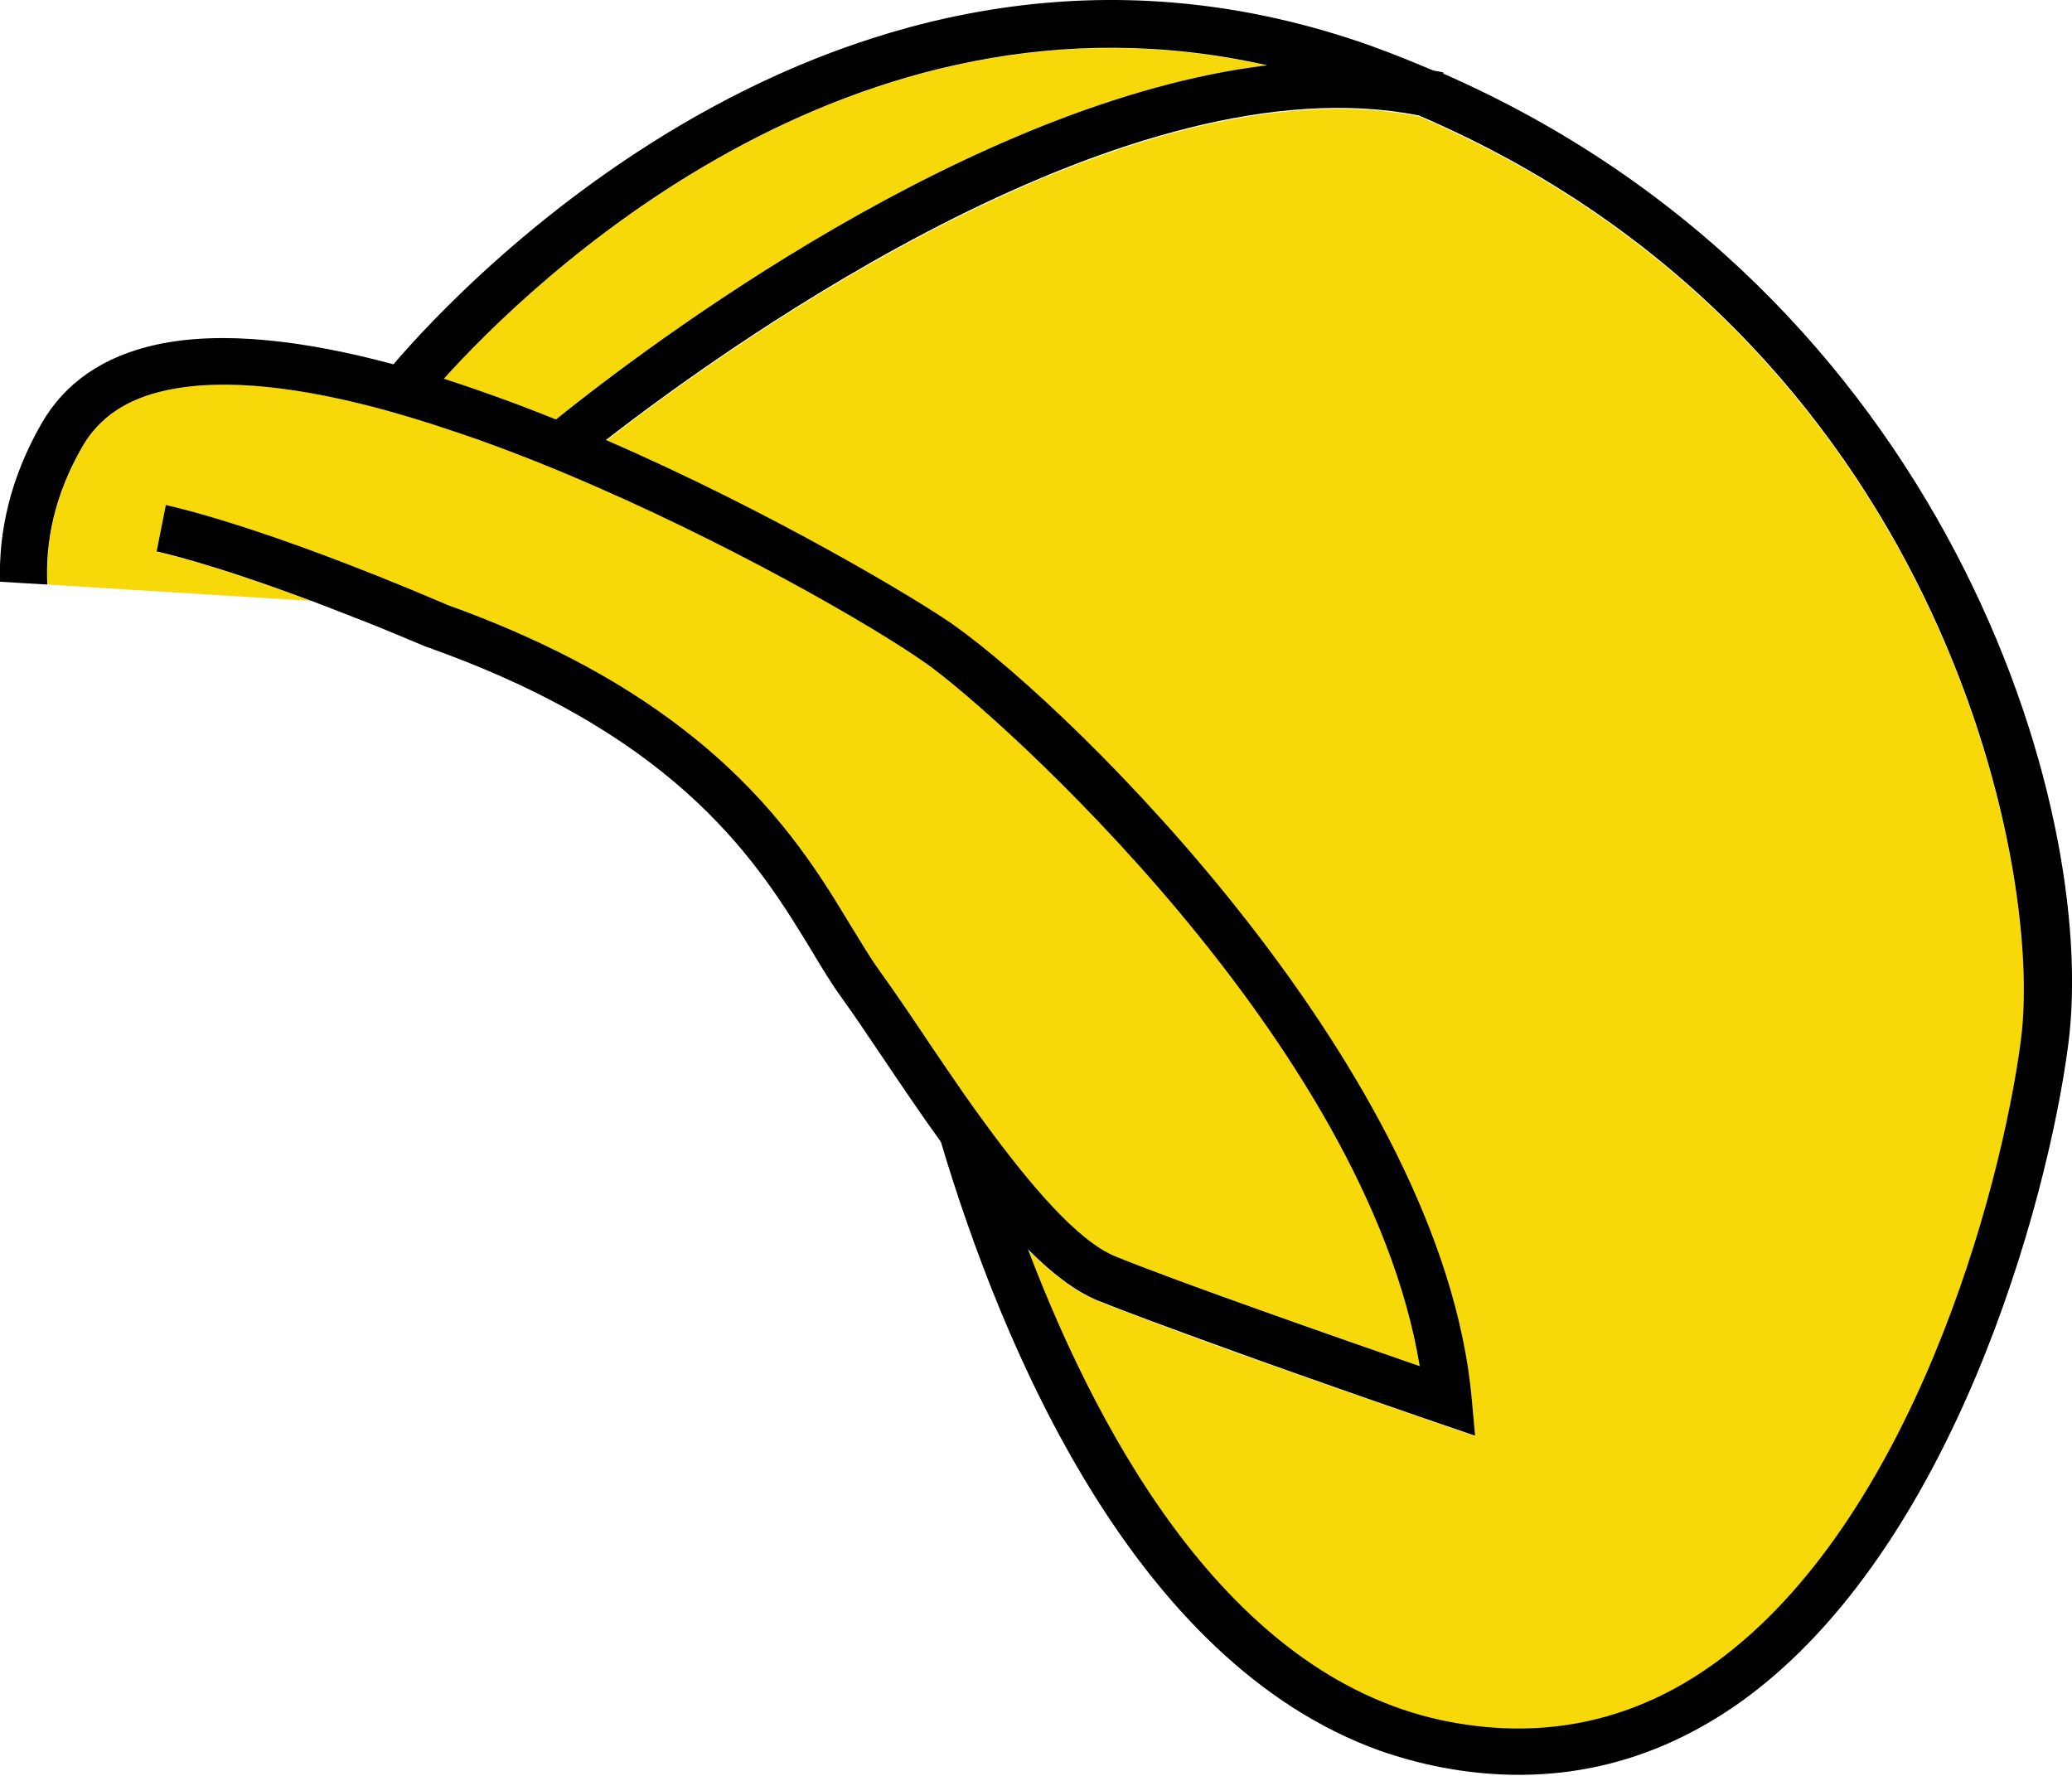
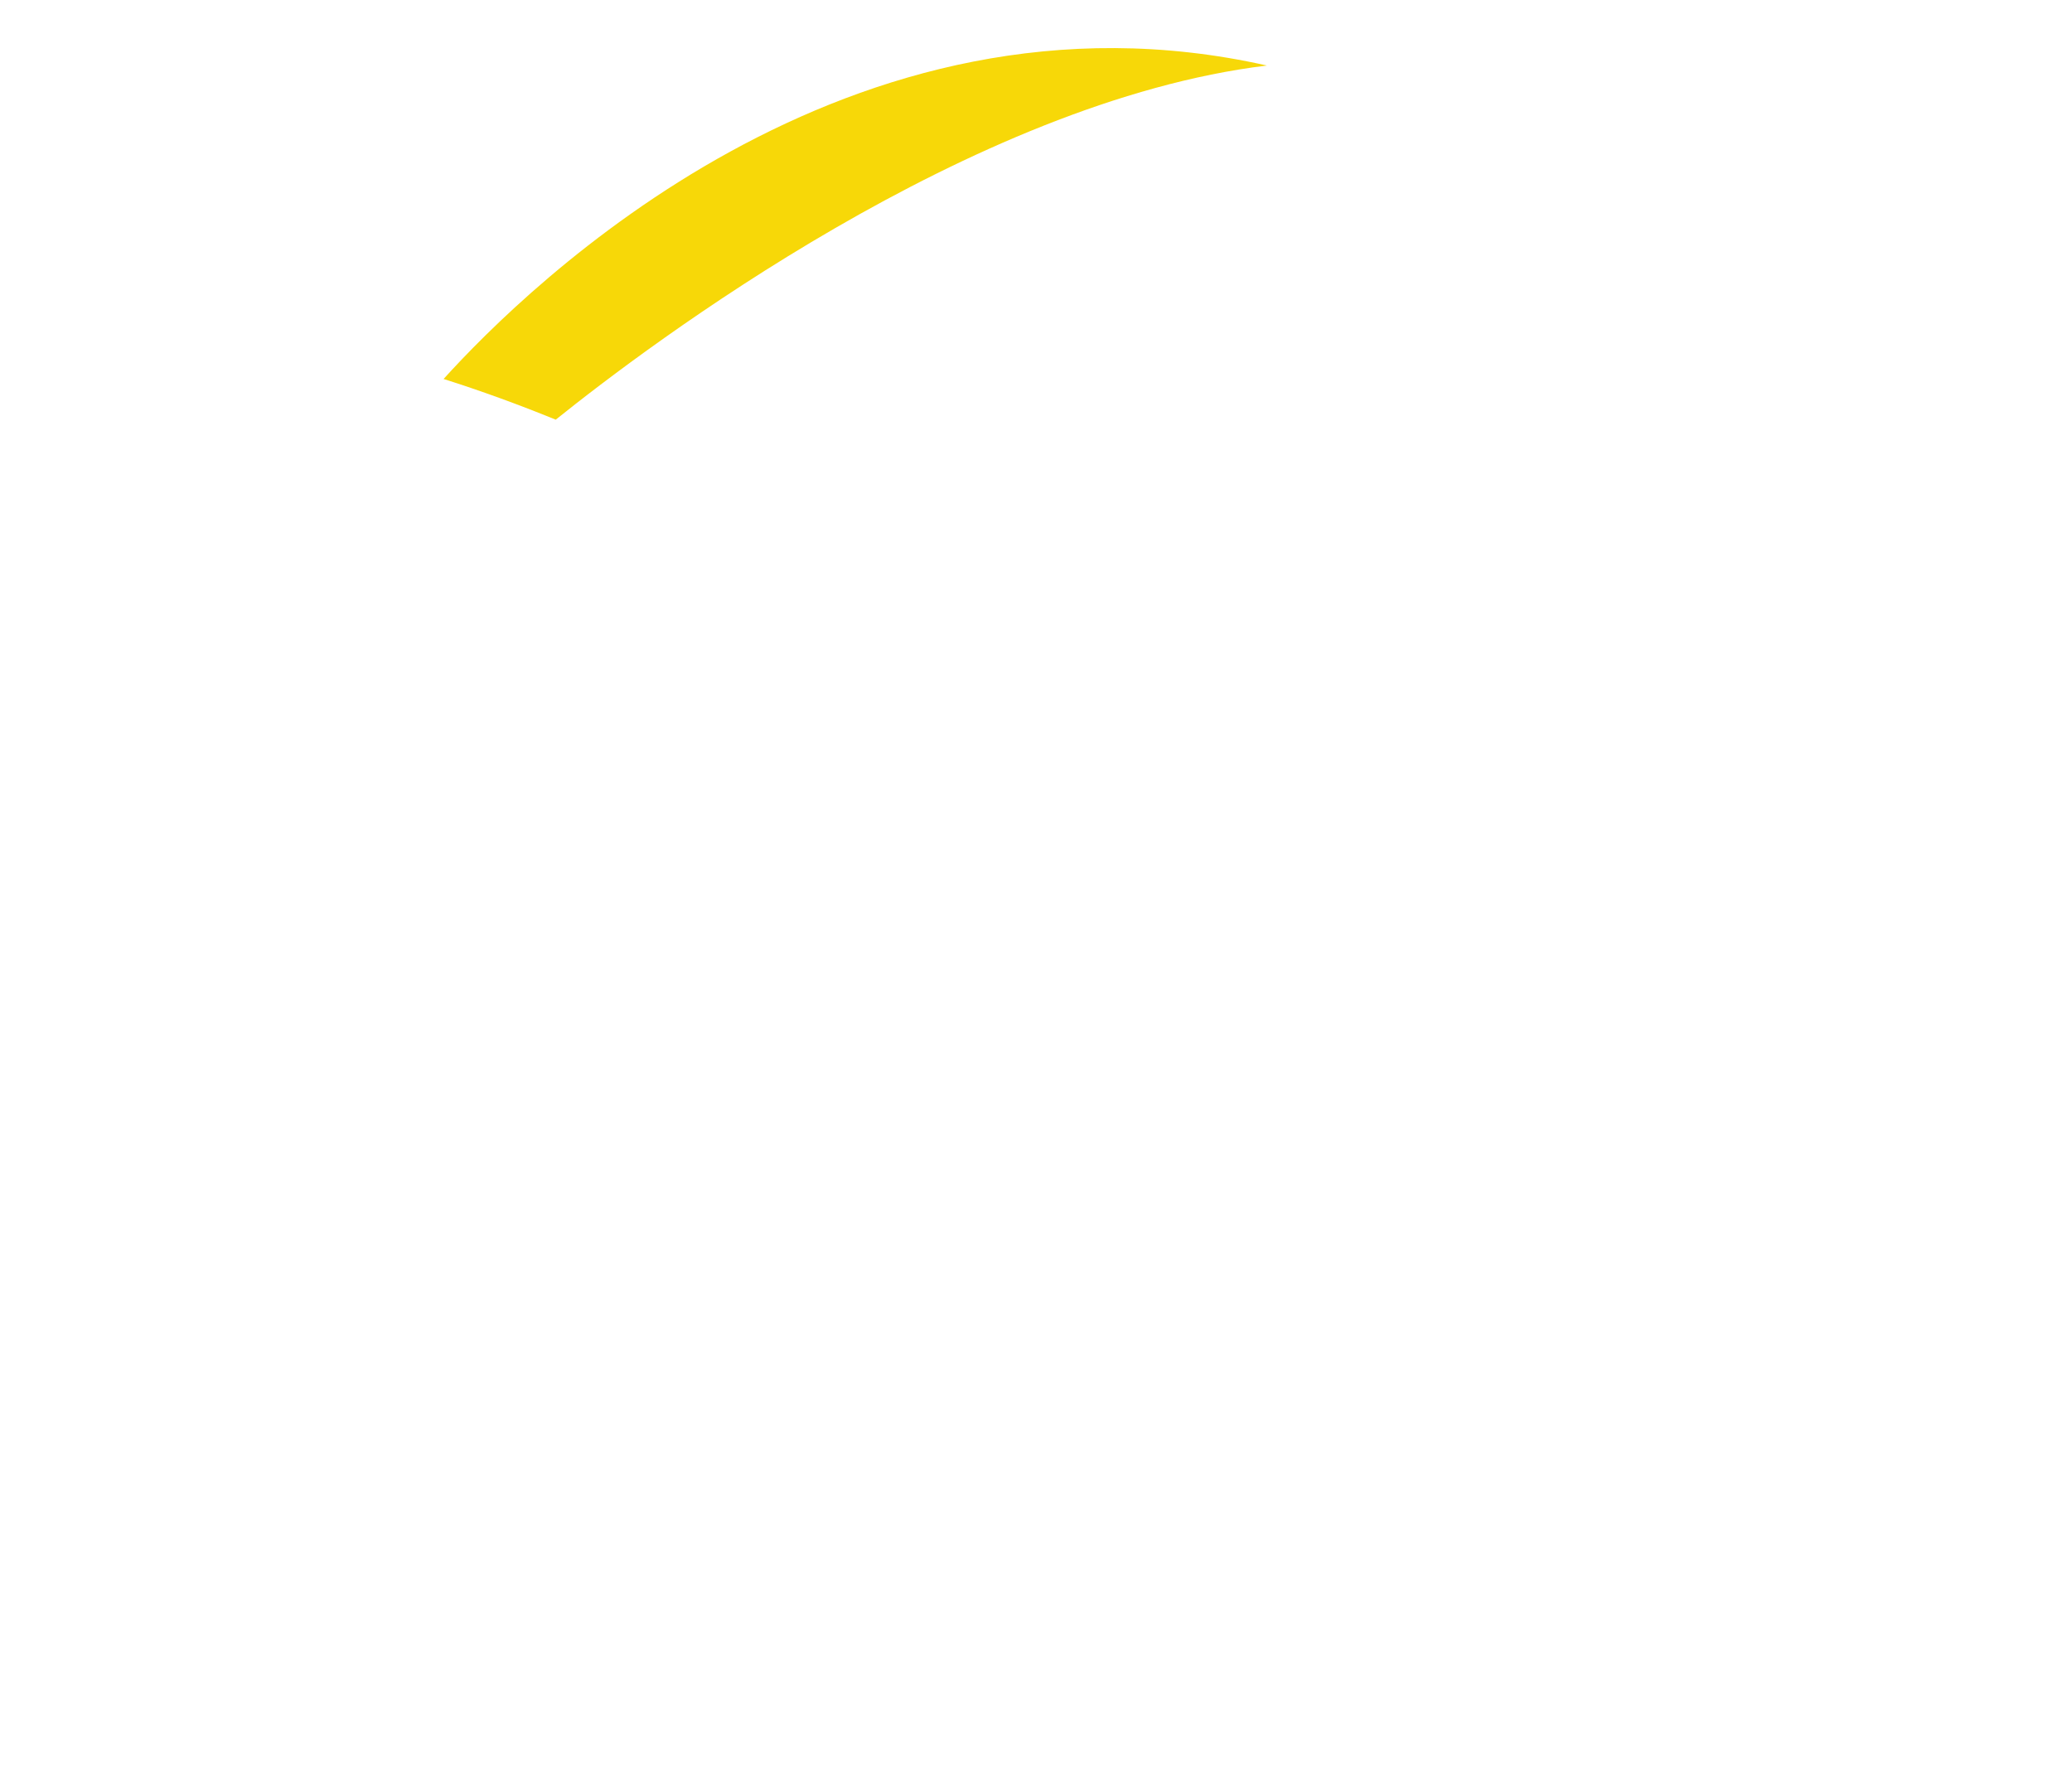
<svg xmlns="http://www.w3.org/2000/svg" id="Layer_2" data-name="Layer 2" viewBox="0 0 87.58 75.07">
  <defs>
    <style>
      .cls-1 {
        fill: #f7d808;
      }
    </style>
  </defs>
  <g id="Layer_2-2" data-name="Layer 2">
    <g>
-       <path class="cls-1" d="m25.61,18.62c7.15,3.1,13.39,6.88,14.73,7.84,5.19,3.69,20.64,18.89,21.87,32.71l.14,1.54-1.46-.5c-.29-.1-4.99-1.72-9.15-3.21h0c-2.16-.79-4.16-1.53-5.33-2-.96-.39-1.96-1.17-2.96-2.17,3.2,8.41,8.82,18.28,17.85,19.98,4.08.76,7.86-.07,11.2-2.5,8.27-6,12.07-19.85,12.92-26.32.97-7.35-3.43-29.62-25.45-39.07-12.15-2.4-28.78,9.4-34.36,13.72Z" />
      <path class="cls-1" d="m18.75,16.02c1.58.5,3.17,1.08,4.74,1.72,3.92-3.15,17.55-13.45,30.06-14.97-17.69-3.98-31.19,9.26-34.81,13.26Z" />
-       <path class="cls-1" d="m39.18,28.06c-2.15-1.53-8.48-5.21-15.31-8.06l-.43-.18c-1.05-.43-2.11-.84-3.17-1.22-.66-.23-1.31-.46-1.96-.66-.63-.2-1.25-.39-1.86-.56-3.57-.99-6.9-1.43-9.42-.88-1.67.37-2.84,1.15-3.54,2.38-1.18,2.05-1.57,4.01-1.48,5.83l11.12.69c-4.37-1.64-6.49-2.07-6.51-2.08l.39-1.96c.16.04,3.87.78,11.81,4.18.03.01.06.02.09.03h0c4.03,1.45,7.06,3.12,9.4,4.83,3.61,2.64,5.58,5.4,7.01,7.68.24.39.47.77.69,1.13.43.71.8,1.33,1.17,1.83.33.46.71,1,1.11,1.59.2.29.4.59.61.9.31.46.65.96,1,1.48.55.8,1.14,1.65,1.74,2.48,1.86,2.55,3.9,4.97,5.51,5.62,2.61,1.07,9.72,3.54,12.86,4.64-2.26-13.71-17.91-27.62-20.84-29.69Z" />
-       <path d="m60.99,3.16l.02-.1c-.14-.03-.28-.05-.43-.08-.79-.33-1.58-.66-2.41-.96-.05-.02-.08-.03-.13-.05C36.09-5.9,19.42,12.13,16.63,15.4c-3.72-1-7.24-1.44-10.03-.83-2.23.49-3.86,1.61-4.85,3.34C.42,20.24-.06,22.49,0,24.59l.98.06,1.02.06c-.09-1.82.3-3.78,1.48-5.83.71-1.23,1.87-2.02,3.54-2.38,2.52-.55,5.85-.11,9.42.88.61.17,1.24.36,1.86.56.65.21,1.3.43,1.96.66,1.06.38,2.12.79,3.17,1.22l.43.18c6.82,2.85,13.16,6.53,15.31,8.06,2.92,2.07,18.57,15.98,20.84,29.69-3.14-1.09-10.25-3.57-12.86-4.64-1.61-.65-3.64-3.07-5.51-5.62-.61-.83-1.19-1.67-1.74-2.48-.35-.51-.69-1.01-1-1.48-.21-.31-.41-.61-.61-.9-.4-.59-.78-1.13-1.11-1.59-.37-.51-.74-1.13-1.17-1.83-.22-.36-.45-.74-.69-1.13-1.42-2.28-3.4-5.04-7.01-7.68-2.34-1.72-5.37-3.38-9.4-4.83h0s-.06-.03-.09-.04c-7.94-3.39-11.66-4.14-11.81-4.18l-.39,1.96s2.14.44,6.51,2.08c.03.01.06.02.09.03.77.29,1.54.6,2.32.9.13.05.27.11.4.16.45.18.92.38,1.4.58.23.1.46.19.7.29h0c.1.03.19.06.28.1,10.58,3.81,13.83,9.19,16,12.76.43.72.84,1.4,1.26,1.97.48.67,1.05,1.51,1.68,2.45.79,1.17,1.63,2.42,2.51,3.64,2.58,8.65,8.14,22,18.57,25.74h0c.84.29,1.71.53,2.6.7,4.65.88,8.93-.09,12.75-2.85,8.82-6.41,12.84-20.91,13.73-27.69,1.32-10.08-5.22-31.77-26.42-41.06Zm24.43,40.81c-.85,6.47-4.65,20.32-12.92,26.32-3.35,2.43-7.12,3.27-11.2,2.5-9.04-1.7-14.65-11.57-17.85-19.98,1,1,2,1.78,2.96,2.17,1.17.47,3.18,1.21,5.33,1.99h0c4.16,1.51,8.86,3.12,9.15,3.22l1.46.5-.14-1.54c-1.23-13.82-16.68-29.02-21.87-32.71-1.34-.96-7.58-4.74-14.73-7.84,5.57-4.32,22.2-16.12,34.36-13.72,22.02,9.45,26.42,31.72,25.45,39.07ZM18.75,16.02C22.37,12.01,35.87-1.23,53.56,2.76c-12.51,1.52-26.14,11.82-30.06,14.97-1.57-.63-3.16-1.21-4.74-1.72Z" />
    </g>
  </g>
</svg>